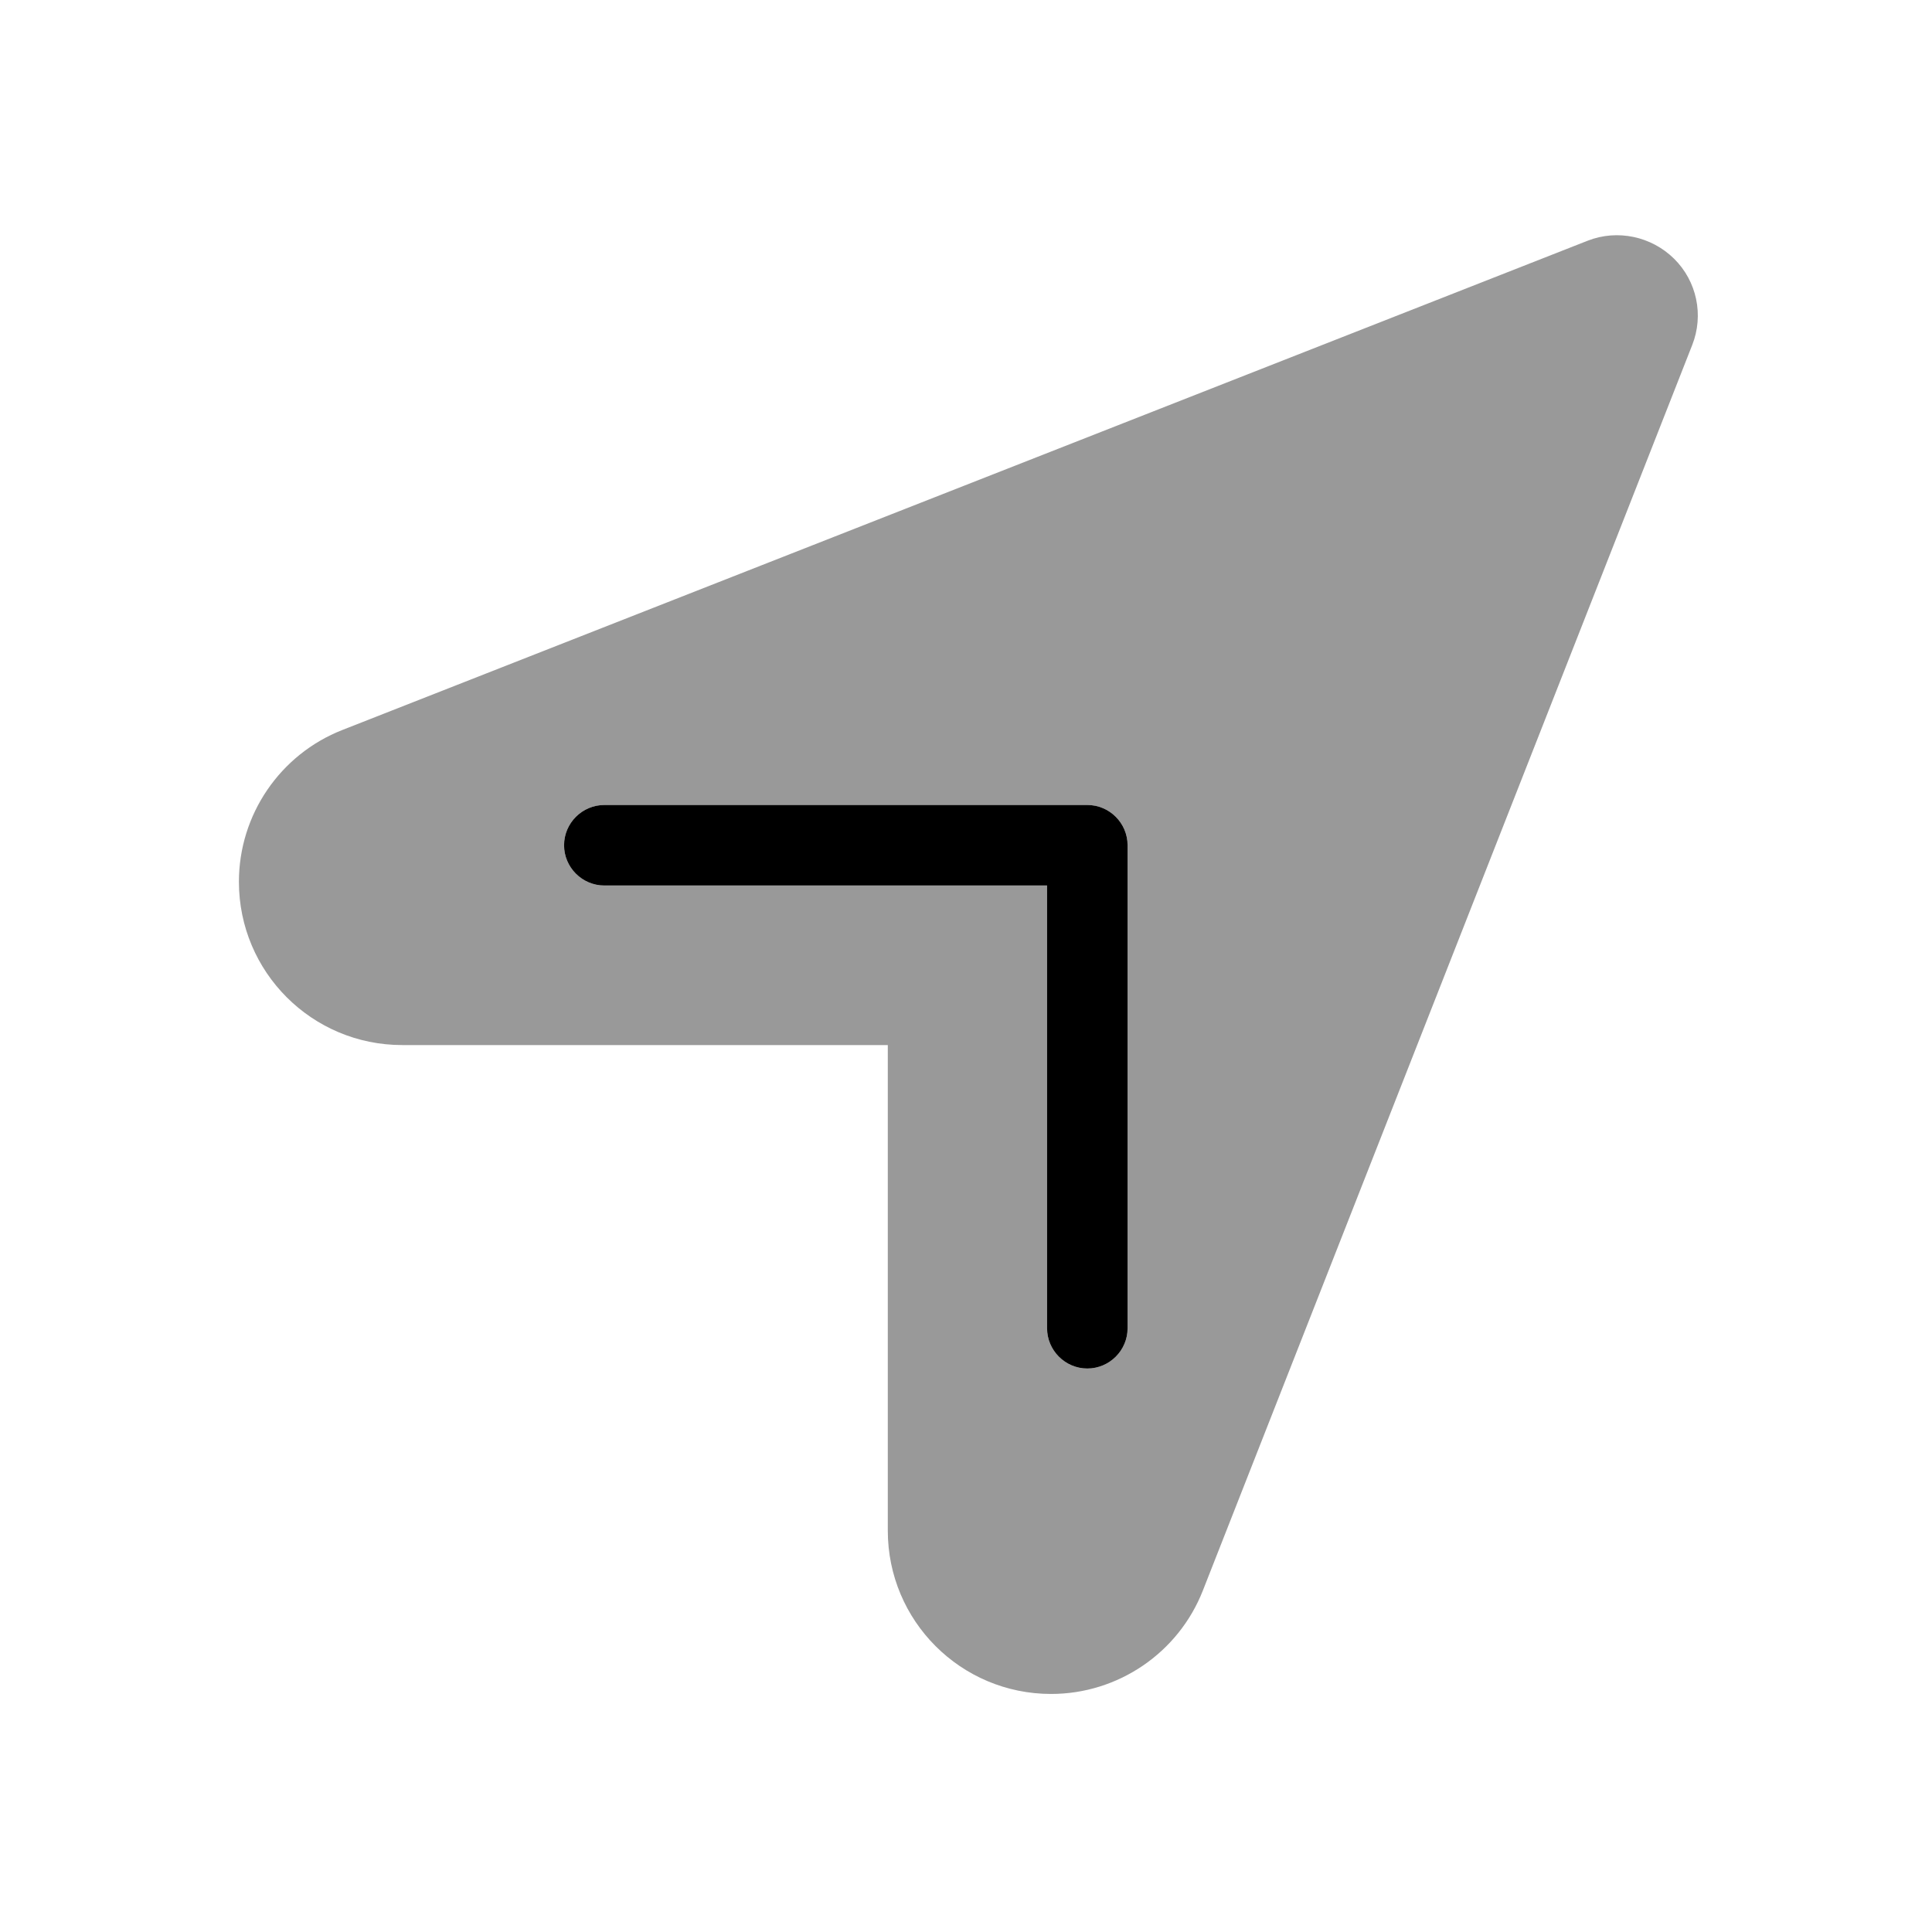
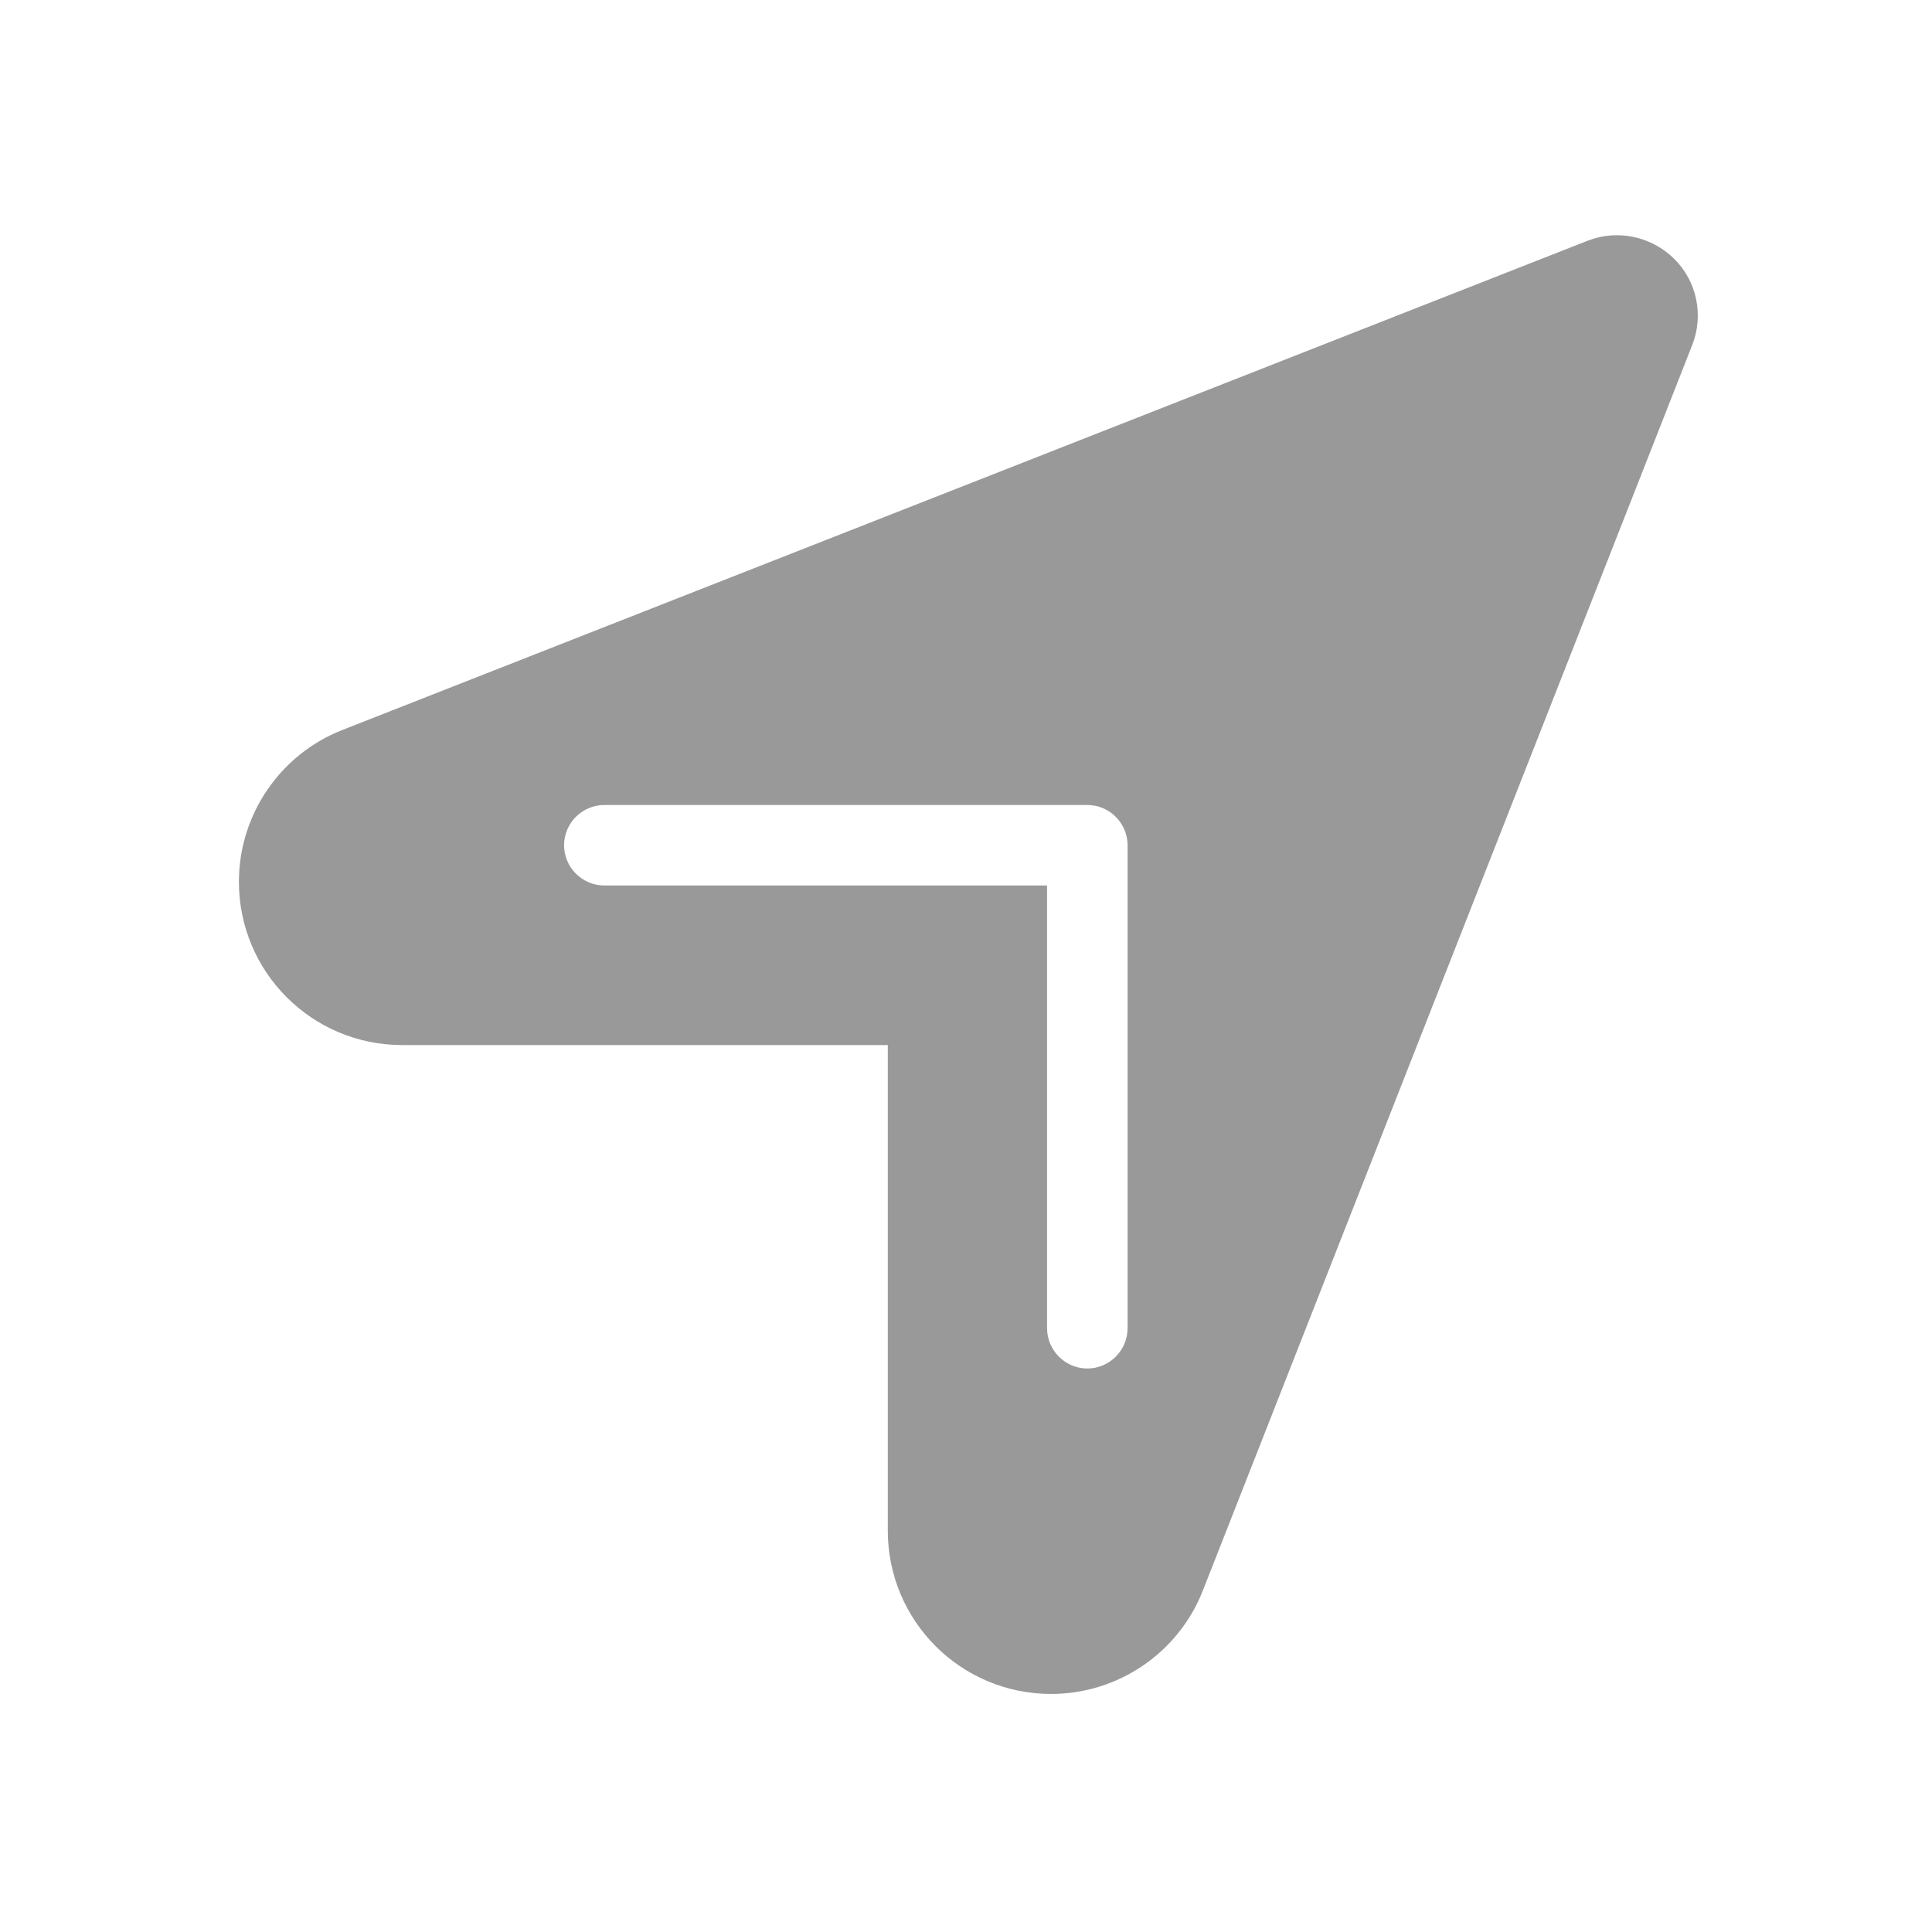
<svg xmlns="http://www.w3.org/2000/svg" viewBox="0 0 672 672">
  <path opacity=".4" fill="currentColor" d="M83.1 306.7C83.1 338.1 108.5 363.5 139.9 363.5L308.8 363.5L308.8 532.4C308.8 563.8 334.2 589.2 365.6 589.2C388.9 589.2 409.9 574.9 418.4 553.2L588.6 120C592.7 109.6 590.2 97.8 582.3 90C574.4 82.2 562.6 79.7 552.3 83.7L119.1 253.9C97.4 262.4 83.1 283.4 83.1 306.7zM196.2 294C196.2 286.3 202.5 280 210.2 280L378.2 280C385.9 280 392.2 286.3 392.2 294L392.2 462C392.2 469.7 385.9 476 378.2 476C370.5 476 364.2 469.7 364.2 462L364.2 308L210.2 308C202.5 308 196.2 301.7 196.2 294z" />
-   <path fill="currentColor" d="M196.2 294C196.2 286.3 202.5 280 210.2 280L378.2 280C385.9 280 392.2 286.3 392.2 294L392.2 462C392.2 469.7 385.9 476 378.2 476C370.5 476 364.2 469.7 364.2 462L364.2 308L210.2 308C202.5 308 196.2 301.7 196.2 294z" />
</svg>